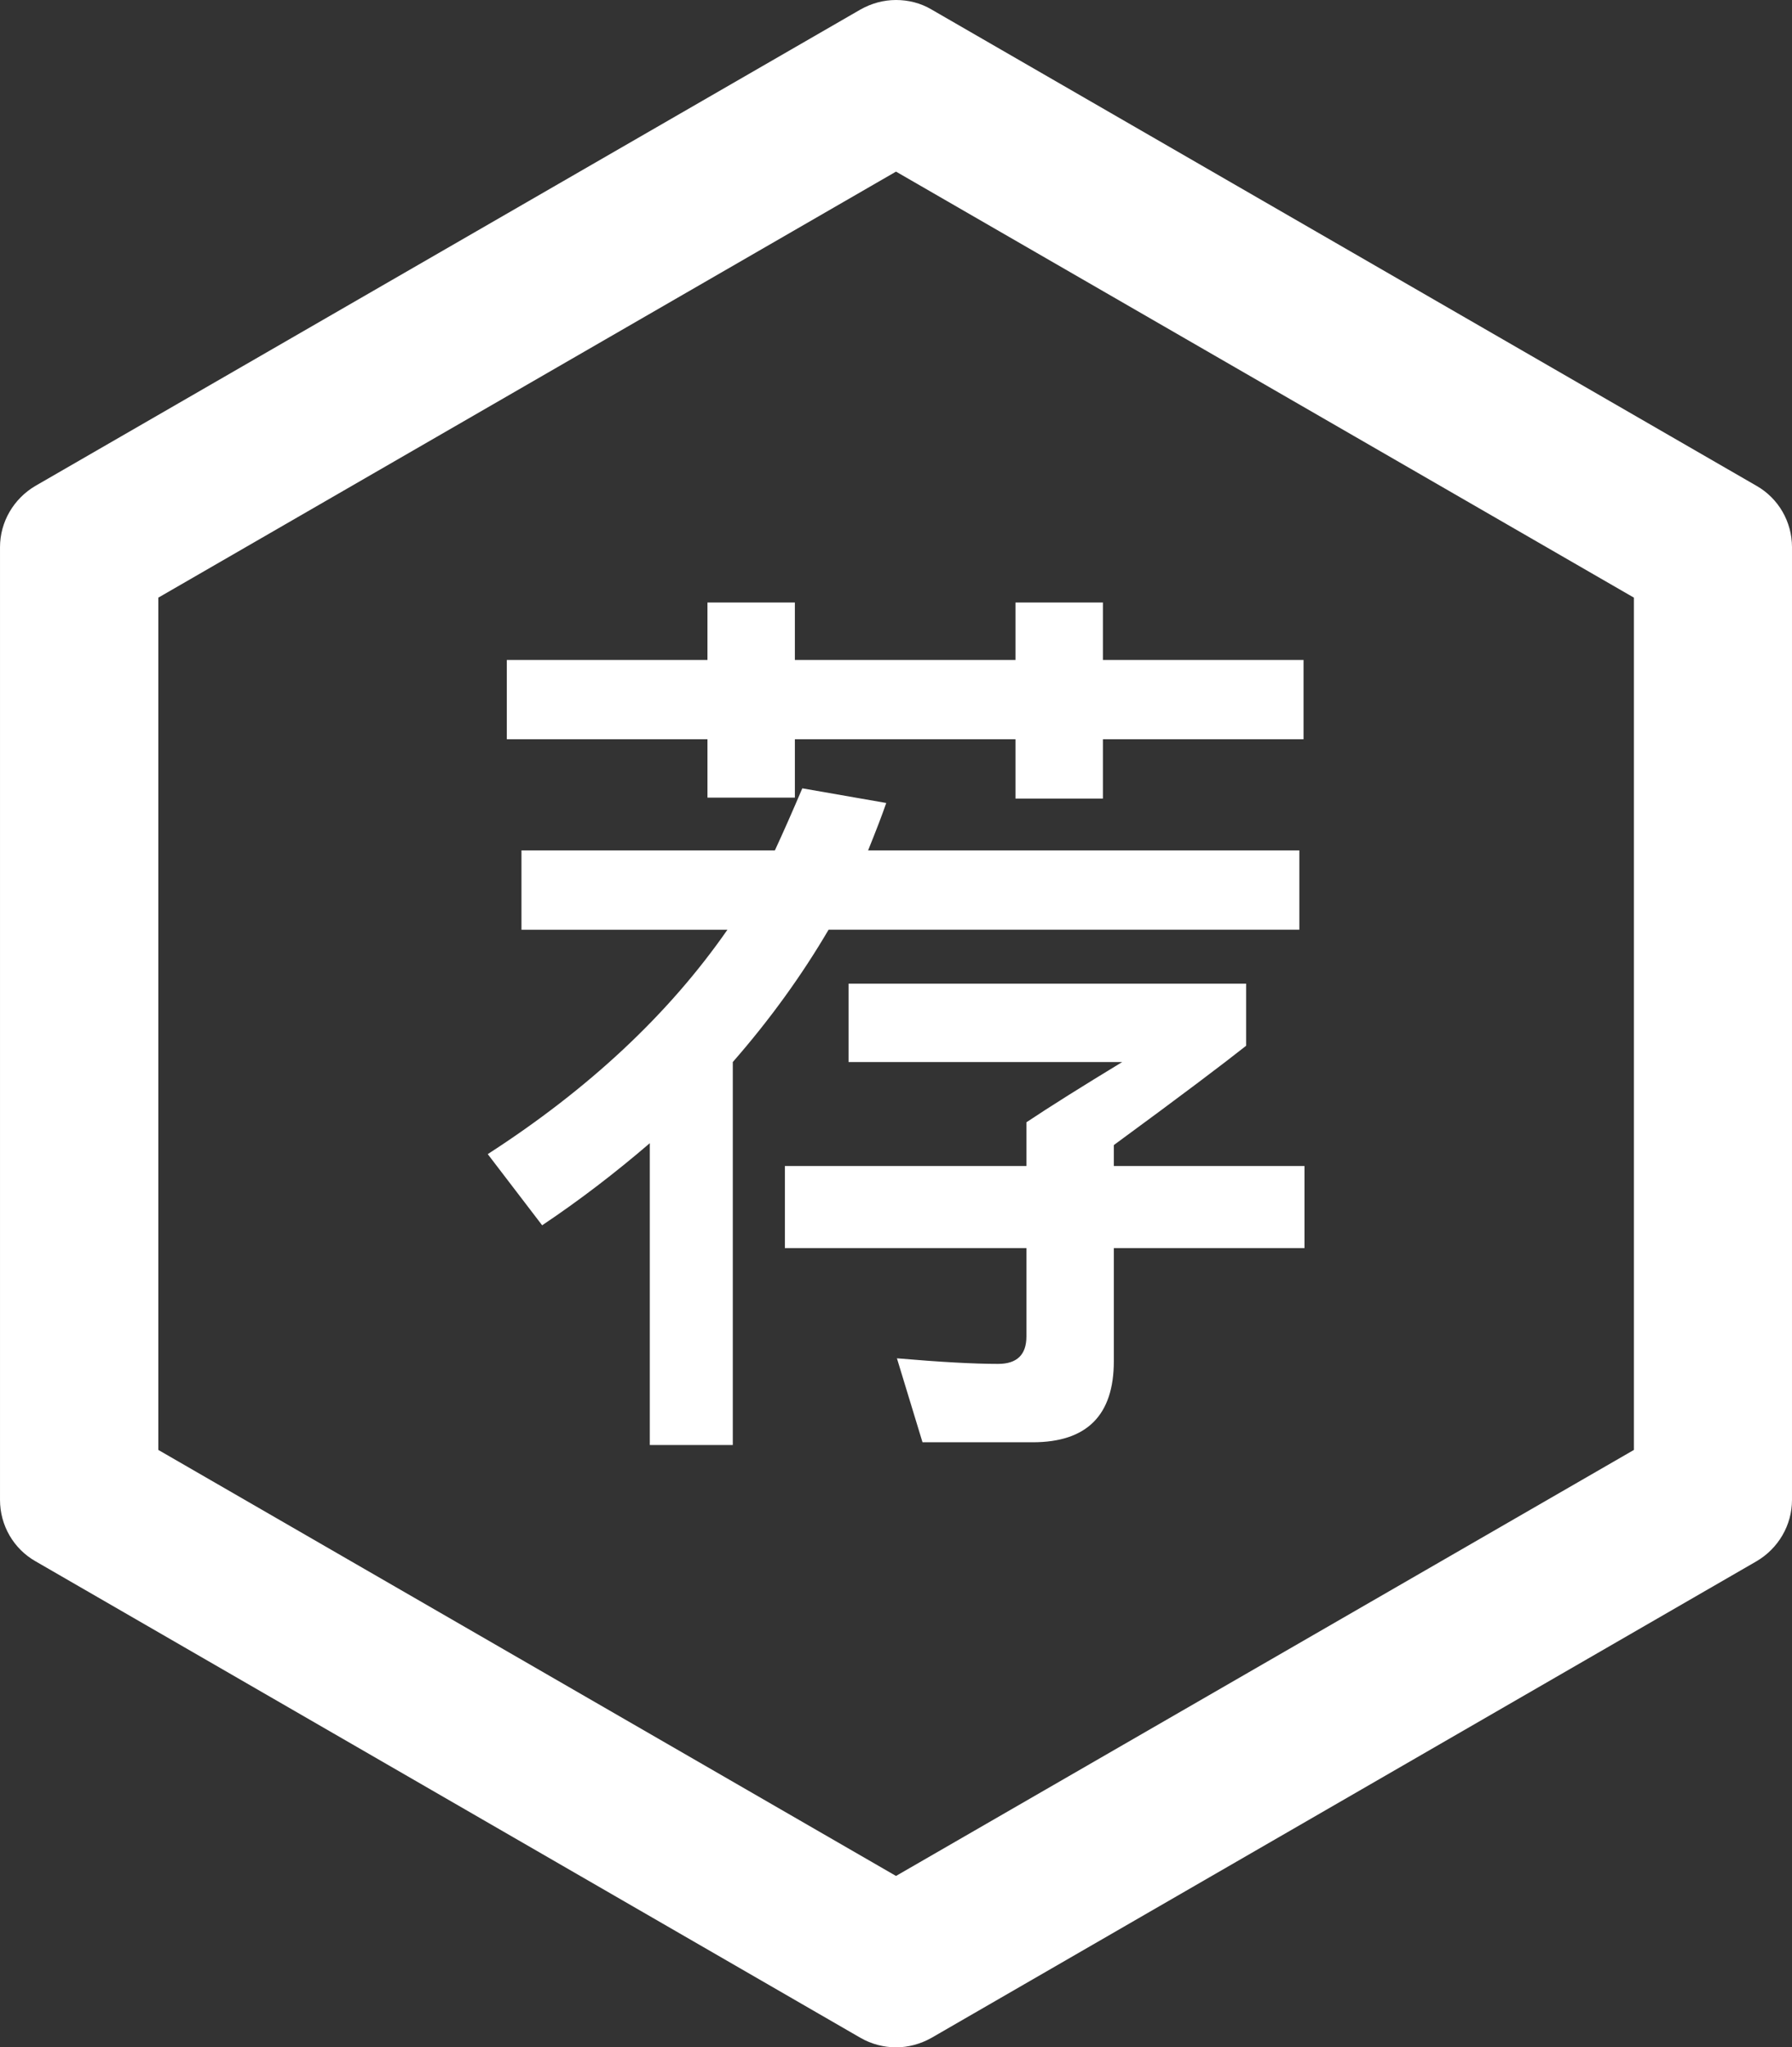
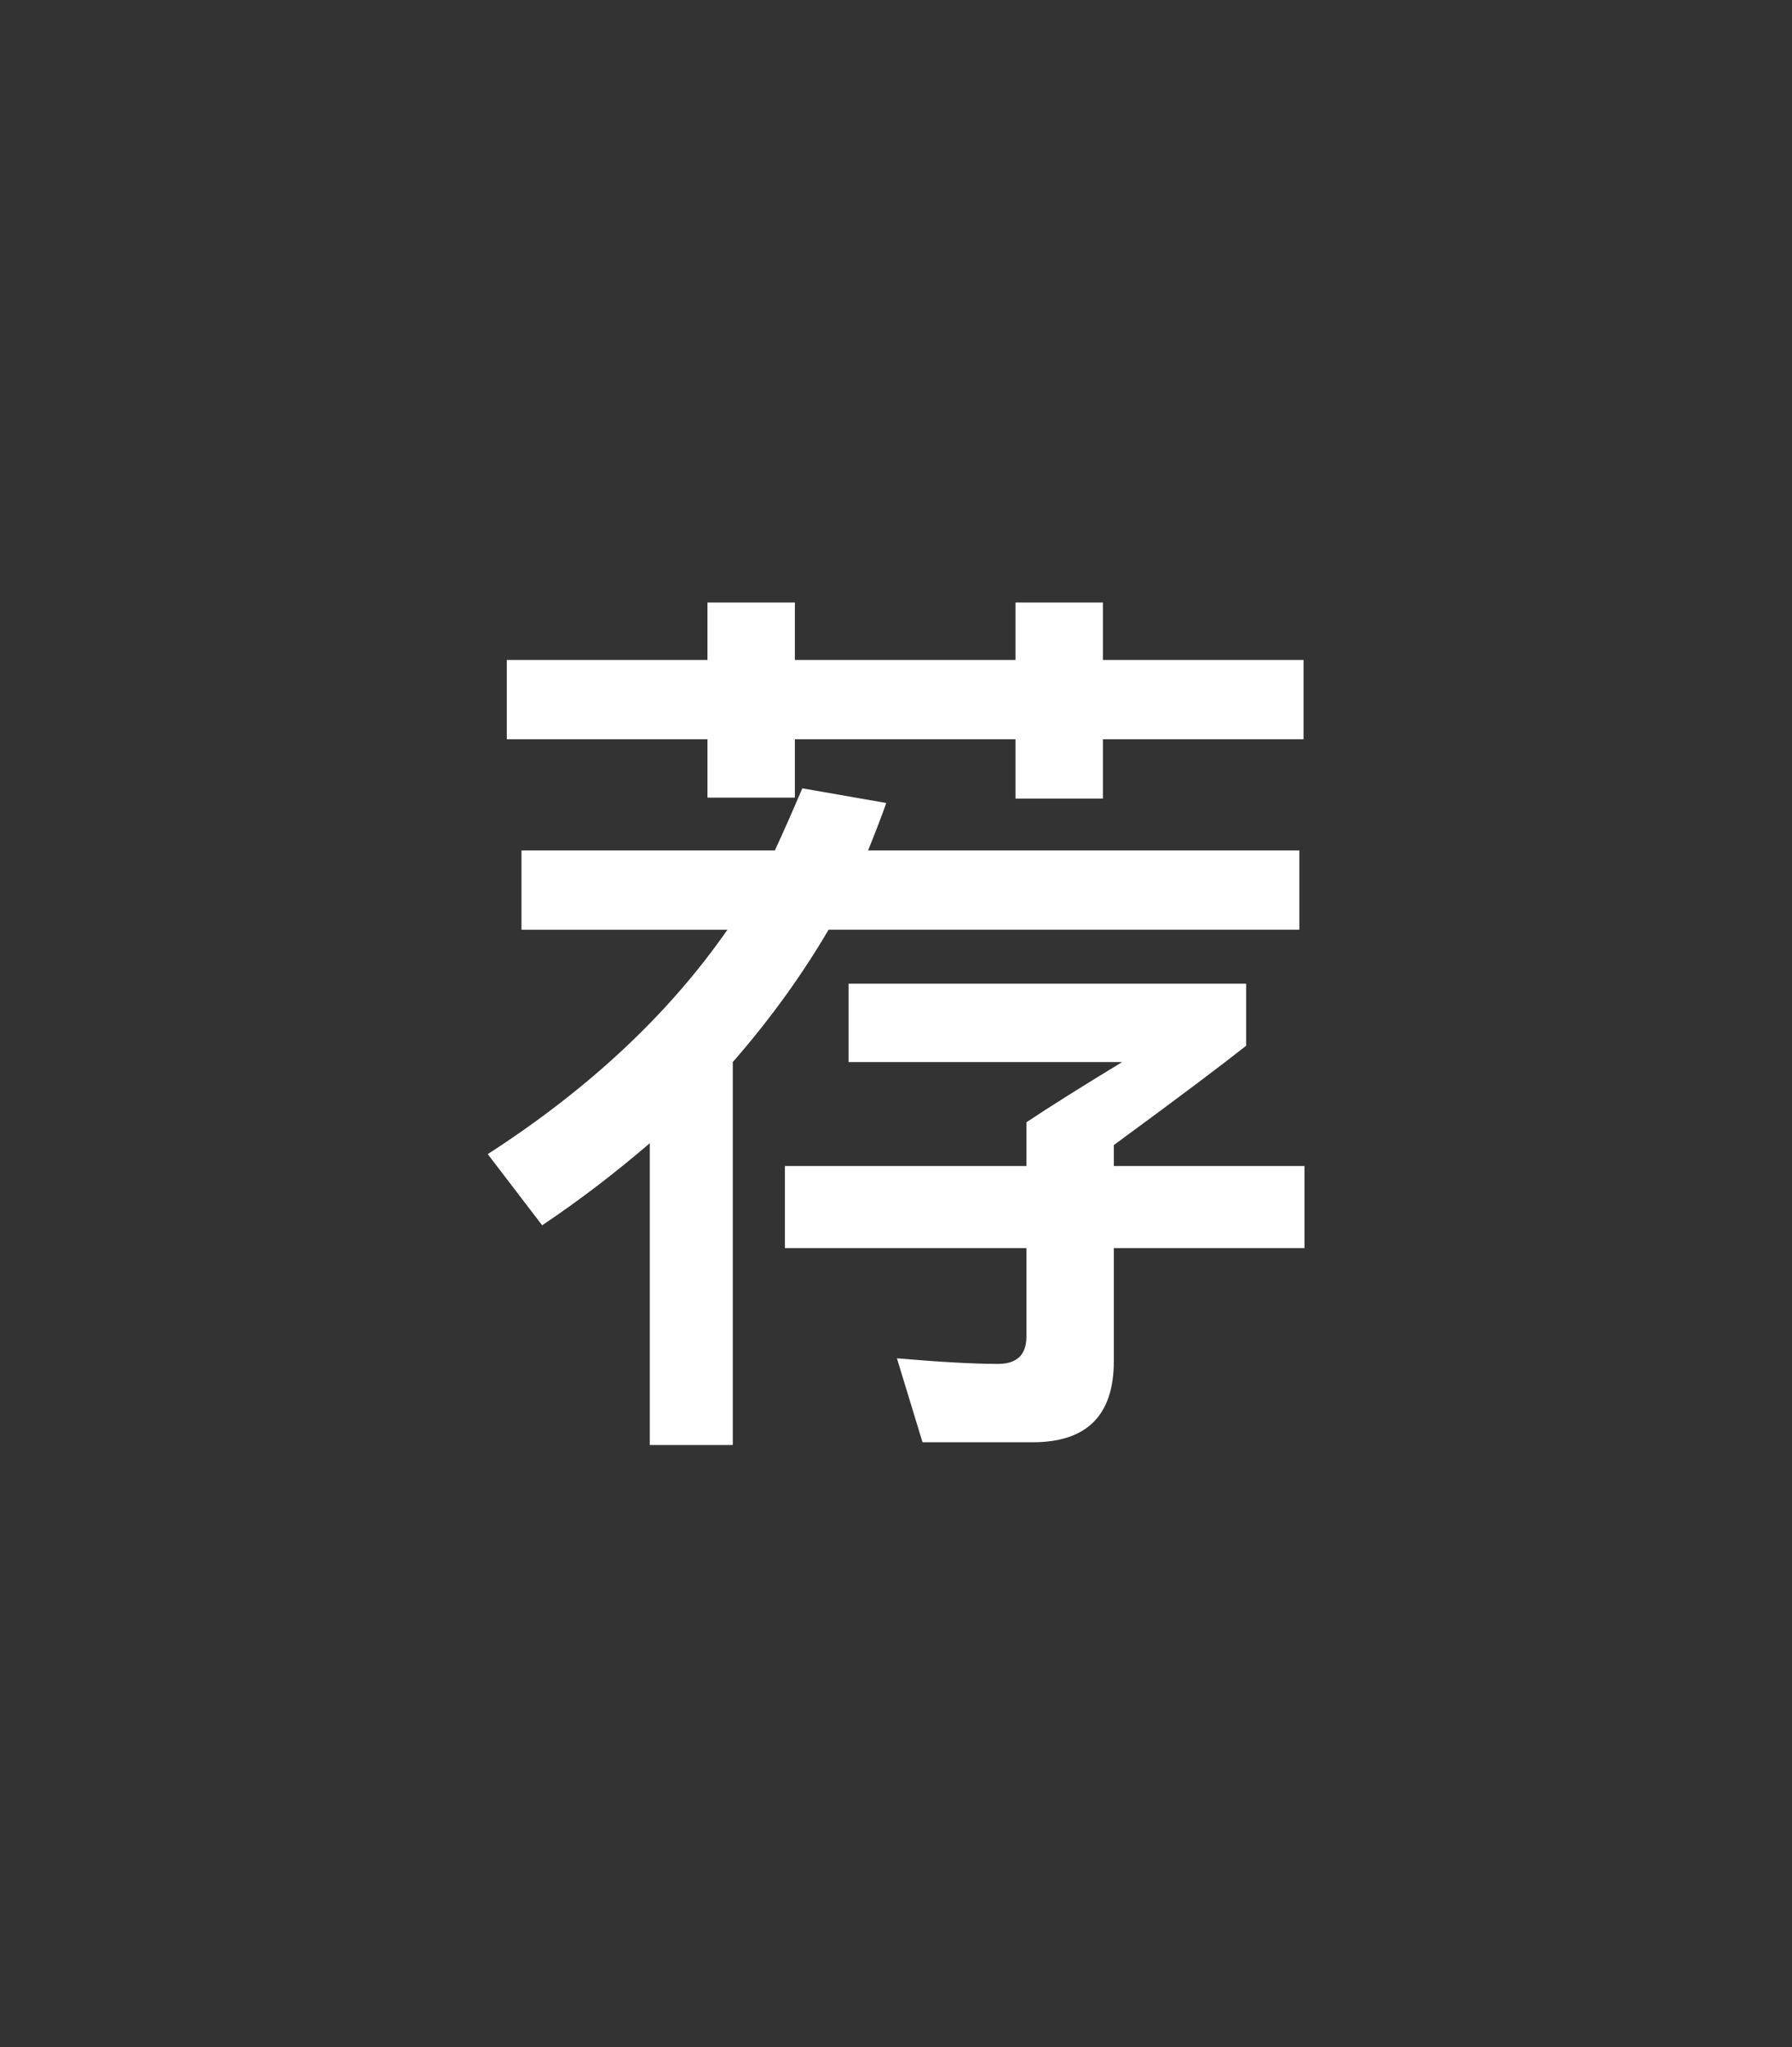
<svg xmlns="http://www.w3.org/2000/svg" version="1.1" id="图层_1" x="0px" y="0px" width="186.937px" height="213.517px" viewBox="13.493 -14.646 186.937 213.517" enable-background="new 13.493 -14.646 186.937 213.517" xml:space="preserve">
  <rect x="13.493" y="-14.646" width="186.937" height="213.517" fill="#333333" stroke="none" />
-   <path fill="#FFFFFF" d="M106.962,3.252l76.976,44.43v88.885l-76.976,44.43l-76.954-44.43V47.683L106.962,3.252 M106.962-14.646  c-1.286,0-2.547,0.339-3.712,0.995L17.204,36.017c-2.28,1.334-3.71,3.759-3.71,6.403v99.362c0,2.644,1.407,5.094,3.71,6.402  l86.046,49.693c1.141,0.655,2.426,0.994,3.712,0.994c1.285,0,2.545-0.339,3.711-0.994l86.046-49.693  c2.28-1.334,3.711-3.759,3.711-6.402V42.419c0-2.644-1.406-5.093-3.711-6.403l-86.046-49.668  C109.532-14.331,108.247-14.646,106.962-14.646z" />
  <path fill="#FFFFFF" d="M67.891,74.044h26.435c0.945-2.037,1.892-4.196,2.861-6.475l8.756,1.528c-0.389,1.14-1.02,2.789-1.892,4.947  h44.987v8.27H99.928c-2.789,4.753-6.111,9.362-9.992,13.8v39.943h-8.658v-31.479c-3.614,3.104-7.349,5.966-11.229,8.561  l-5.675-7.421c10.525-6.791,18.869-14.575,25.004-23.403H67.891V74.044z M66.363,54.182h20.93v-5.99h9.119v5.99h23.015v-5.99h9.12  v5.99h20.929v8.27h-20.929v6.185h-9.12v-6.185H96.412v6.088h-9.119v-6.088h-20.93V54.182z M120.566,102.396  c2.474-1.649,5.797-3.734,9.992-6.281h-28.545v-8.173h41.472v6.475c-2.231,1.771-6.815,5.239-13.8,10.356v2.183h19.888v8.561  h-19.888v11.787c0,5.65-2.813,8.464-8.464,8.464h-11.495l-2.668-8.755c4.512,0.388,8.027,0.582,10.551,0.582  c1.963,0,2.957-0.946,2.957-2.861v-9.217H95.369v-8.561h25.197V102.396L120.566,102.396z" />
</svg>